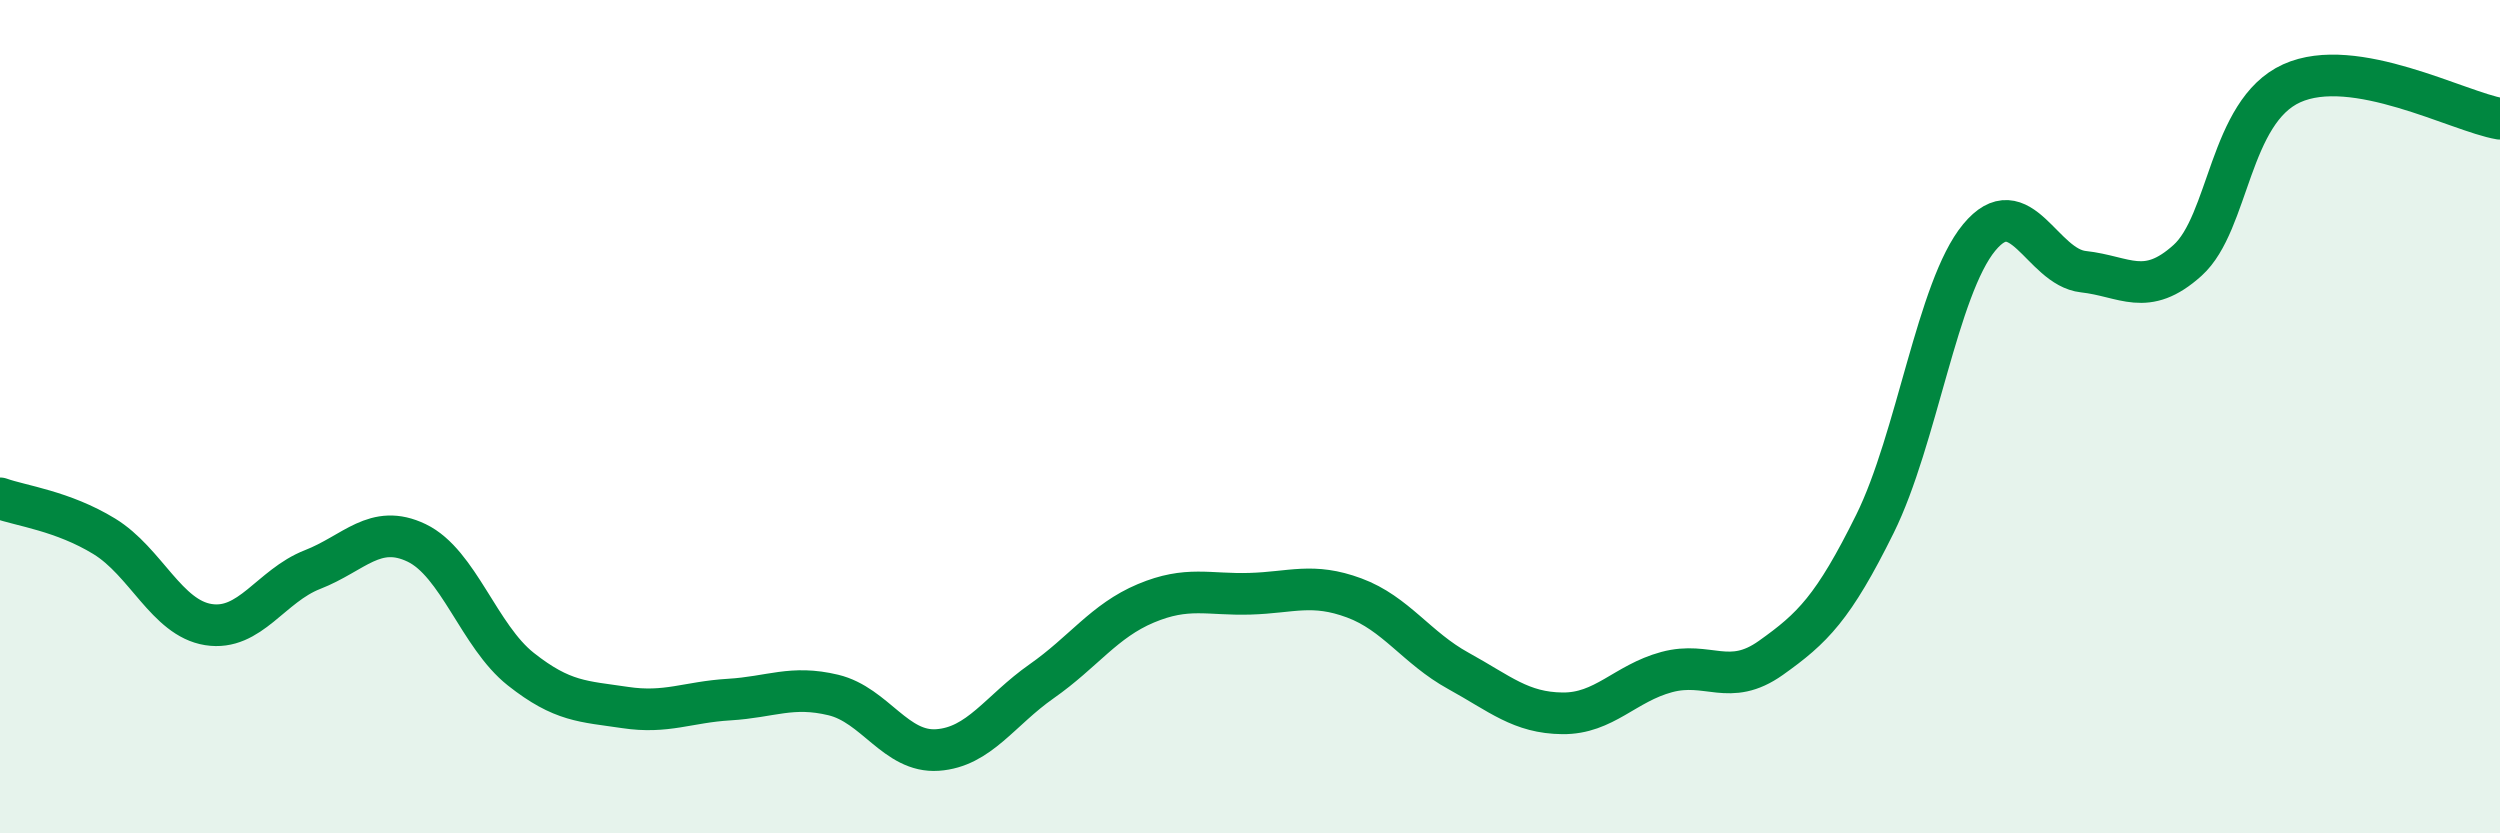
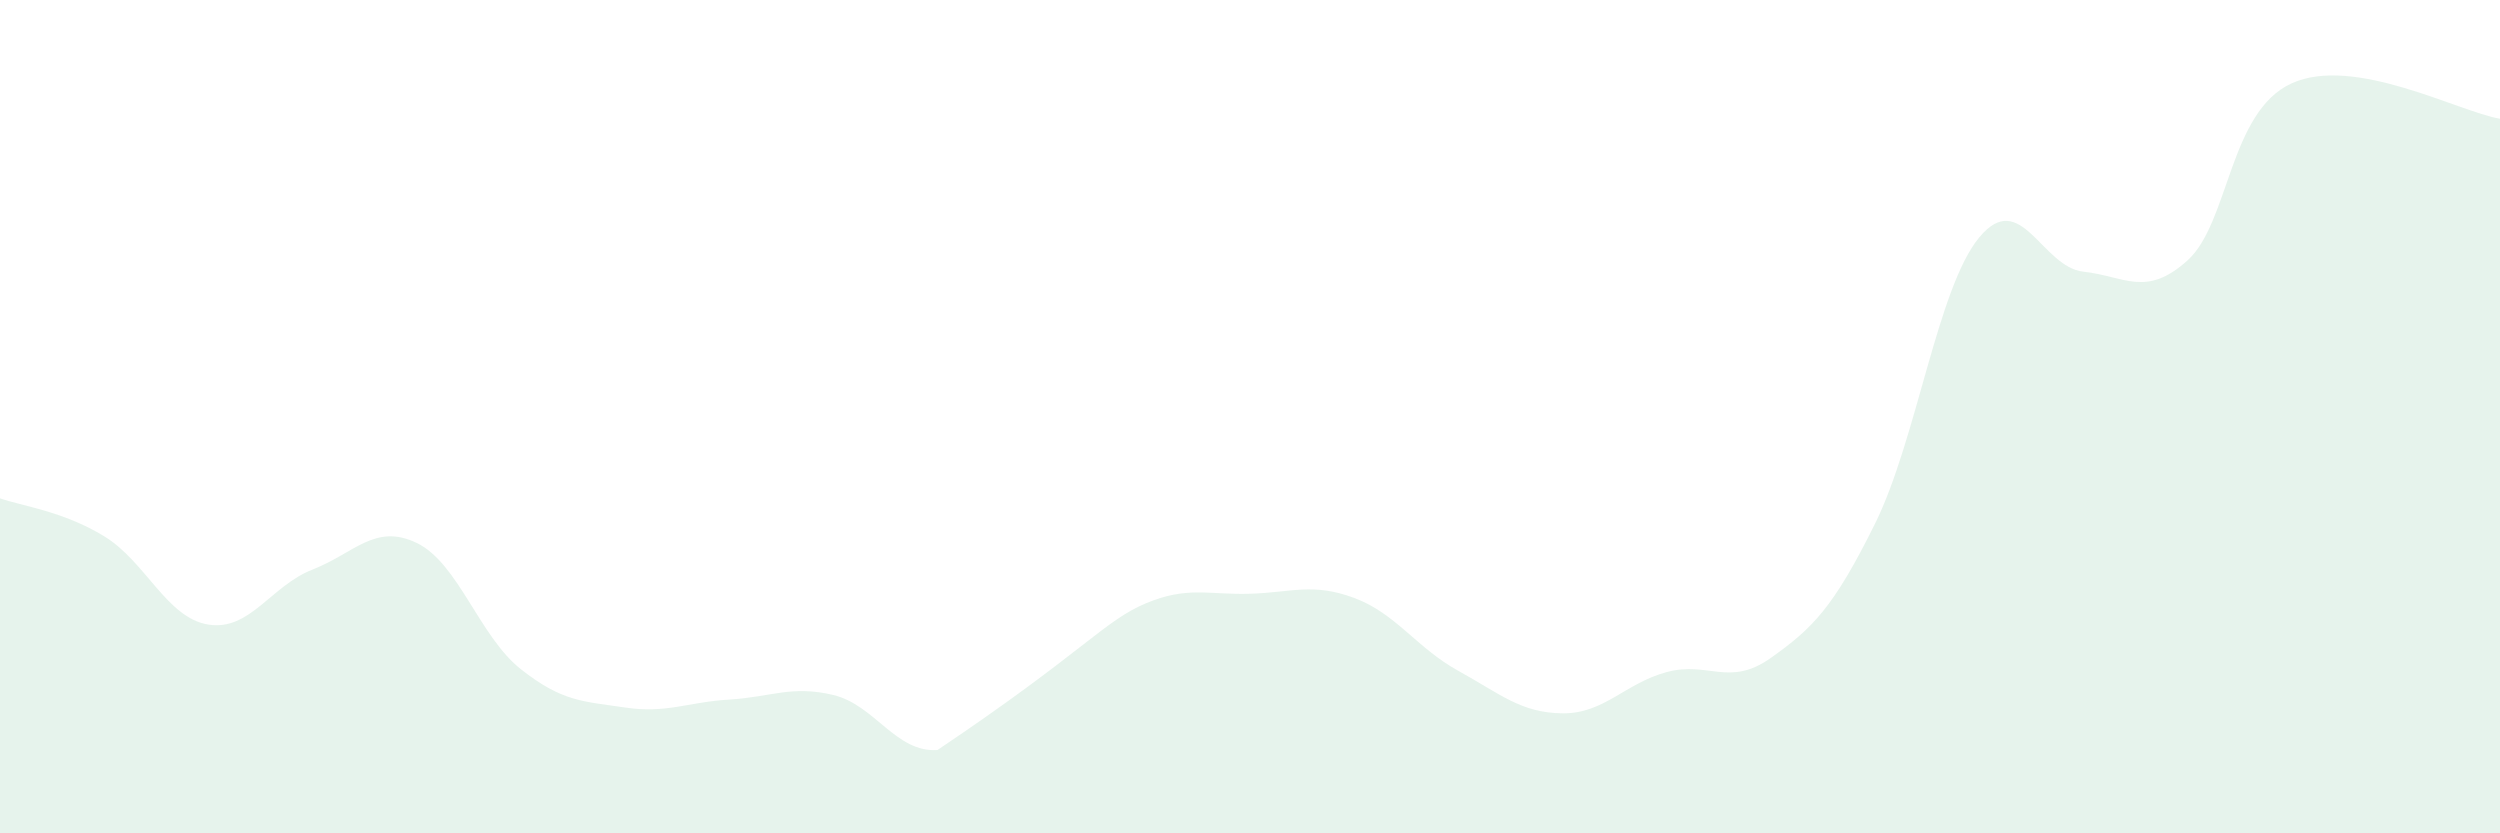
<svg xmlns="http://www.w3.org/2000/svg" width="60" height="20" viewBox="0 0 60 20">
-   <path d="M 0,11.96 C 0.5,12.14 1.5,12.26 2.5,12.87 C 3.5,13.48 4,14.83 5,14.99 C 6,15.15 6.5,14.06 7.5,13.67 C 8.5,13.28 9,12.55 10,13.03 C 11,13.51 11.5,15.27 12.5,16.06 C 13.5,16.85 14,16.83 15,16.98 C 16,17.13 16.5,16.85 17.5,16.79 C 18.5,16.73 19,16.44 20,16.68 C 21,16.92 21.5,18.07 22.5,18 C 23.5,17.93 24,17.05 25,16.35 C 26,15.65 26.5,14.9 27.5,14.48 C 28.5,14.06 29,14.28 30,14.25 C 31,14.22 31.5,13.98 32.5,14.35 C 33.5,14.72 34,15.55 35,16.1 C 36,16.65 36.5,17.11 37.5,17.12 C 38.5,17.13 39,16.4 40,16.13 C 41,15.86 41.5,16.5 42.5,15.79 C 43.5,15.08 44,14.59 45,12.57 C 46,10.55 46.5,6.91 47.5,5.7 C 48.5,4.49 49,6.41 50,6.52 C 51,6.63 51.5,7.15 52.5,6.25 C 53.5,5.35 53.5,2.68 55,2 C 56.5,1.32 59,2.68 60,2.85L60 20L0 20Z" fill="#008740" opacity="0.1" stroke-linecap="round" stroke-linejoin="round" />
-   <path d="M 0,11.96 C 0.5,12.14 1.5,12.26 2.5,12.87 C 3.5,13.48 4,14.83 5,14.99 C 6,15.15 6.5,14.06 7.5,13.67 C 8.5,13.28 9,12.55 10,13.03 C 11,13.51 11.5,15.27 12.5,16.06 C 13.5,16.85 14,16.83 15,16.98 C 16,17.13 16.5,16.85 17.5,16.79 C 18.5,16.73 19,16.44 20,16.68 C 21,16.92 21.5,18.07 22.5,18 C 23.5,17.93 24,17.05 25,16.35 C 26,15.65 26.5,14.9 27.5,14.48 C 28.5,14.06 29,14.28 30,14.25 C 31,14.22 31.5,13.98 32.5,14.35 C 33.5,14.72 34,15.55 35,16.1 C 36,16.65 36.5,17.11 37.5,17.12 C 38.5,17.13 39,16.4 40,16.13 C 41,15.86 41.5,16.5 42.5,15.79 C 43.5,15.08 44,14.59 45,12.57 C 46,10.55 46.5,6.91 47.5,5.7 C 48.5,4.49 49,6.41 50,6.52 C 51,6.63 51.5,7.15 52.5,6.25 C 53.5,5.35 53.5,2.68 55,2 C 56.5,1.32 59,2.68 60,2.85" stroke="#008740" stroke-width="1" fill="none" stroke-linecap="round" stroke-linejoin="round" />
+   <path d="M 0,11.96 C 0.5,12.14 1.5,12.26 2.5,12.87 C 3.5,13.48 4,14.83 5,14.99 C 6,15.15 6.5,14.06 7.5,13.67 C 8.5,13.28 9,12.55 10,13.03 C 11,13.51 11.5,15.27 12.5,16.06 C 13.5,16.85 14,16.83 15,16.98 C 16,17.13 16.5,16.85 17.5,16.79 C 18.5,16.73 19,16.44 20,16.68 C 21,16.92 21.5,18.07 22.5,18 C 26,15.65 26.5,14.9 27.5,14.48 C 28.5,14.06 29,14.28 30,14.25 C 31,14.22 31.5,13.98 32.5,14.35 C 33.5,14.72 34,15.55 35,16.1 C 36,16.65 36.5,17.11 37.5,17.12 C 38.5,17.13 39,16.4 40,16.13 C 41,15.86 41.5,16.5 42.5,15.79 C 43.5,15.08 44,14.59 45,12.57 C 46,10.55 46.5,6.91 47.5,5.7 C 48.5,4.49 49,6.41 50,6.52 C 51,6.63 51.5,7.15 52.5,6.25 C 53.5,5.35 53.5,2.68 55,2 C 56.5,1.32 59,2.68 60,2.85L60 20L0 20Z" fill="#008740" opacity="0.1" stroke-linecap="round" stroke-linejoin="round" />
</svg>